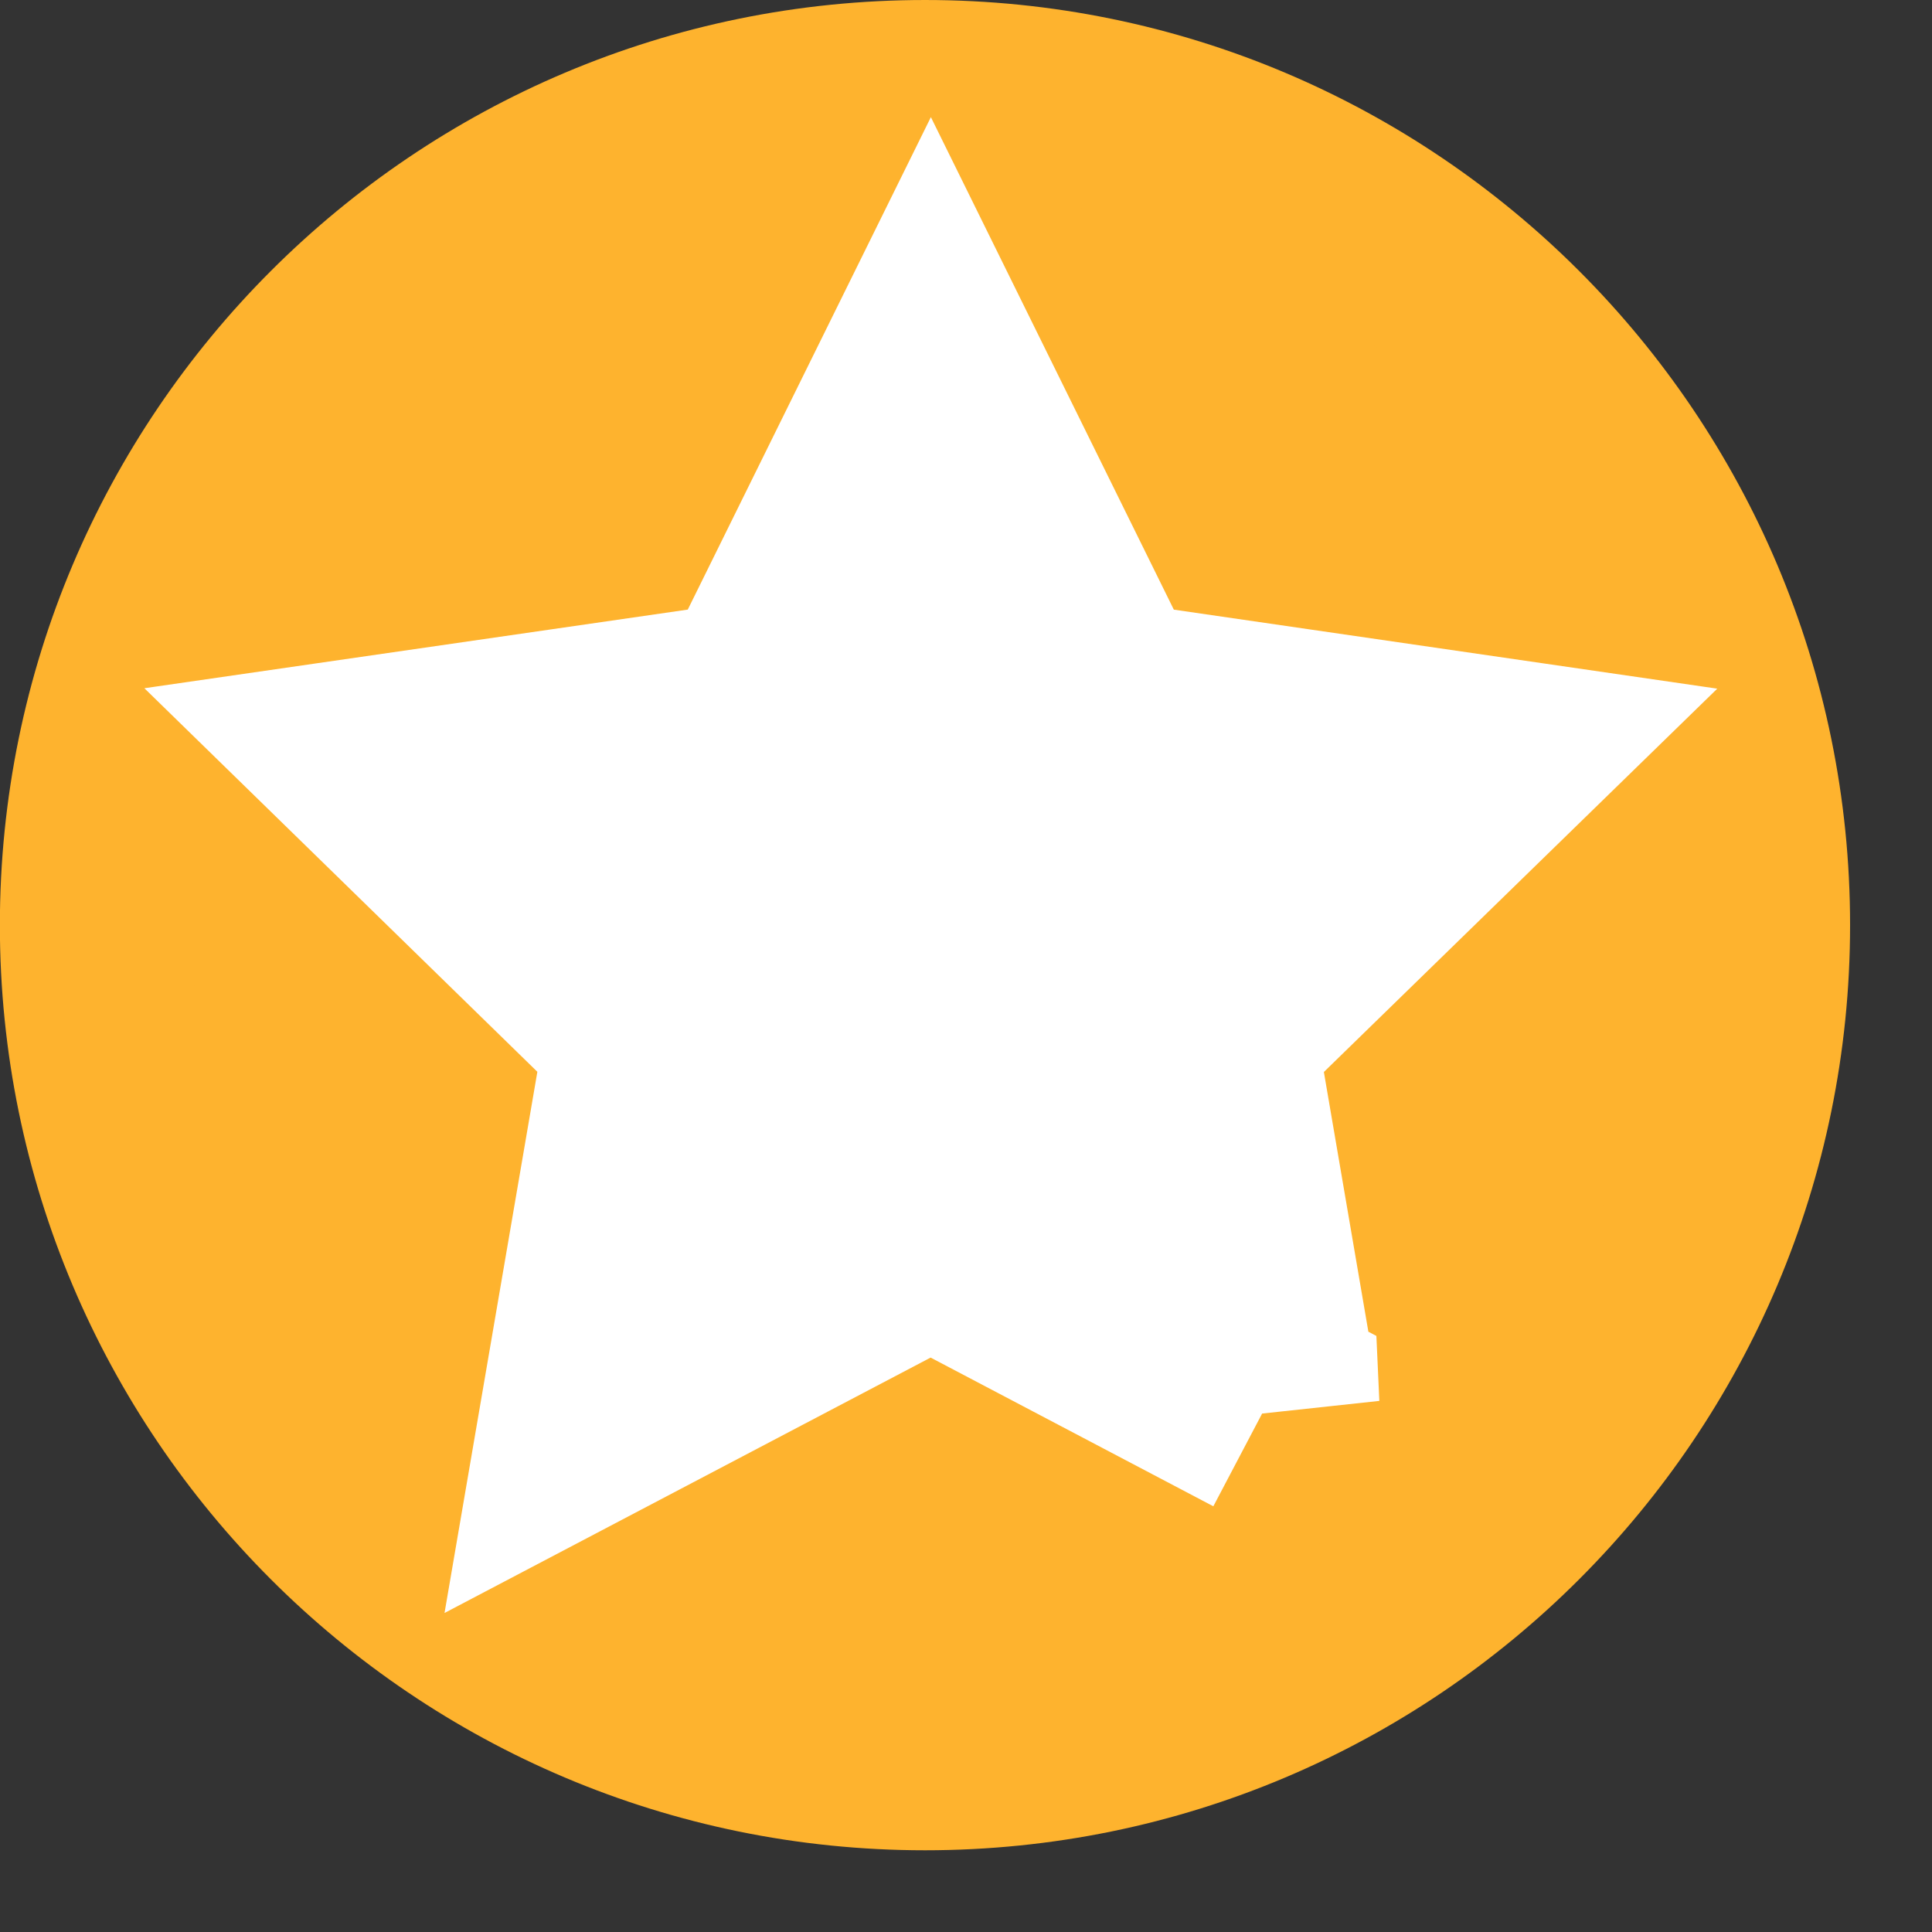
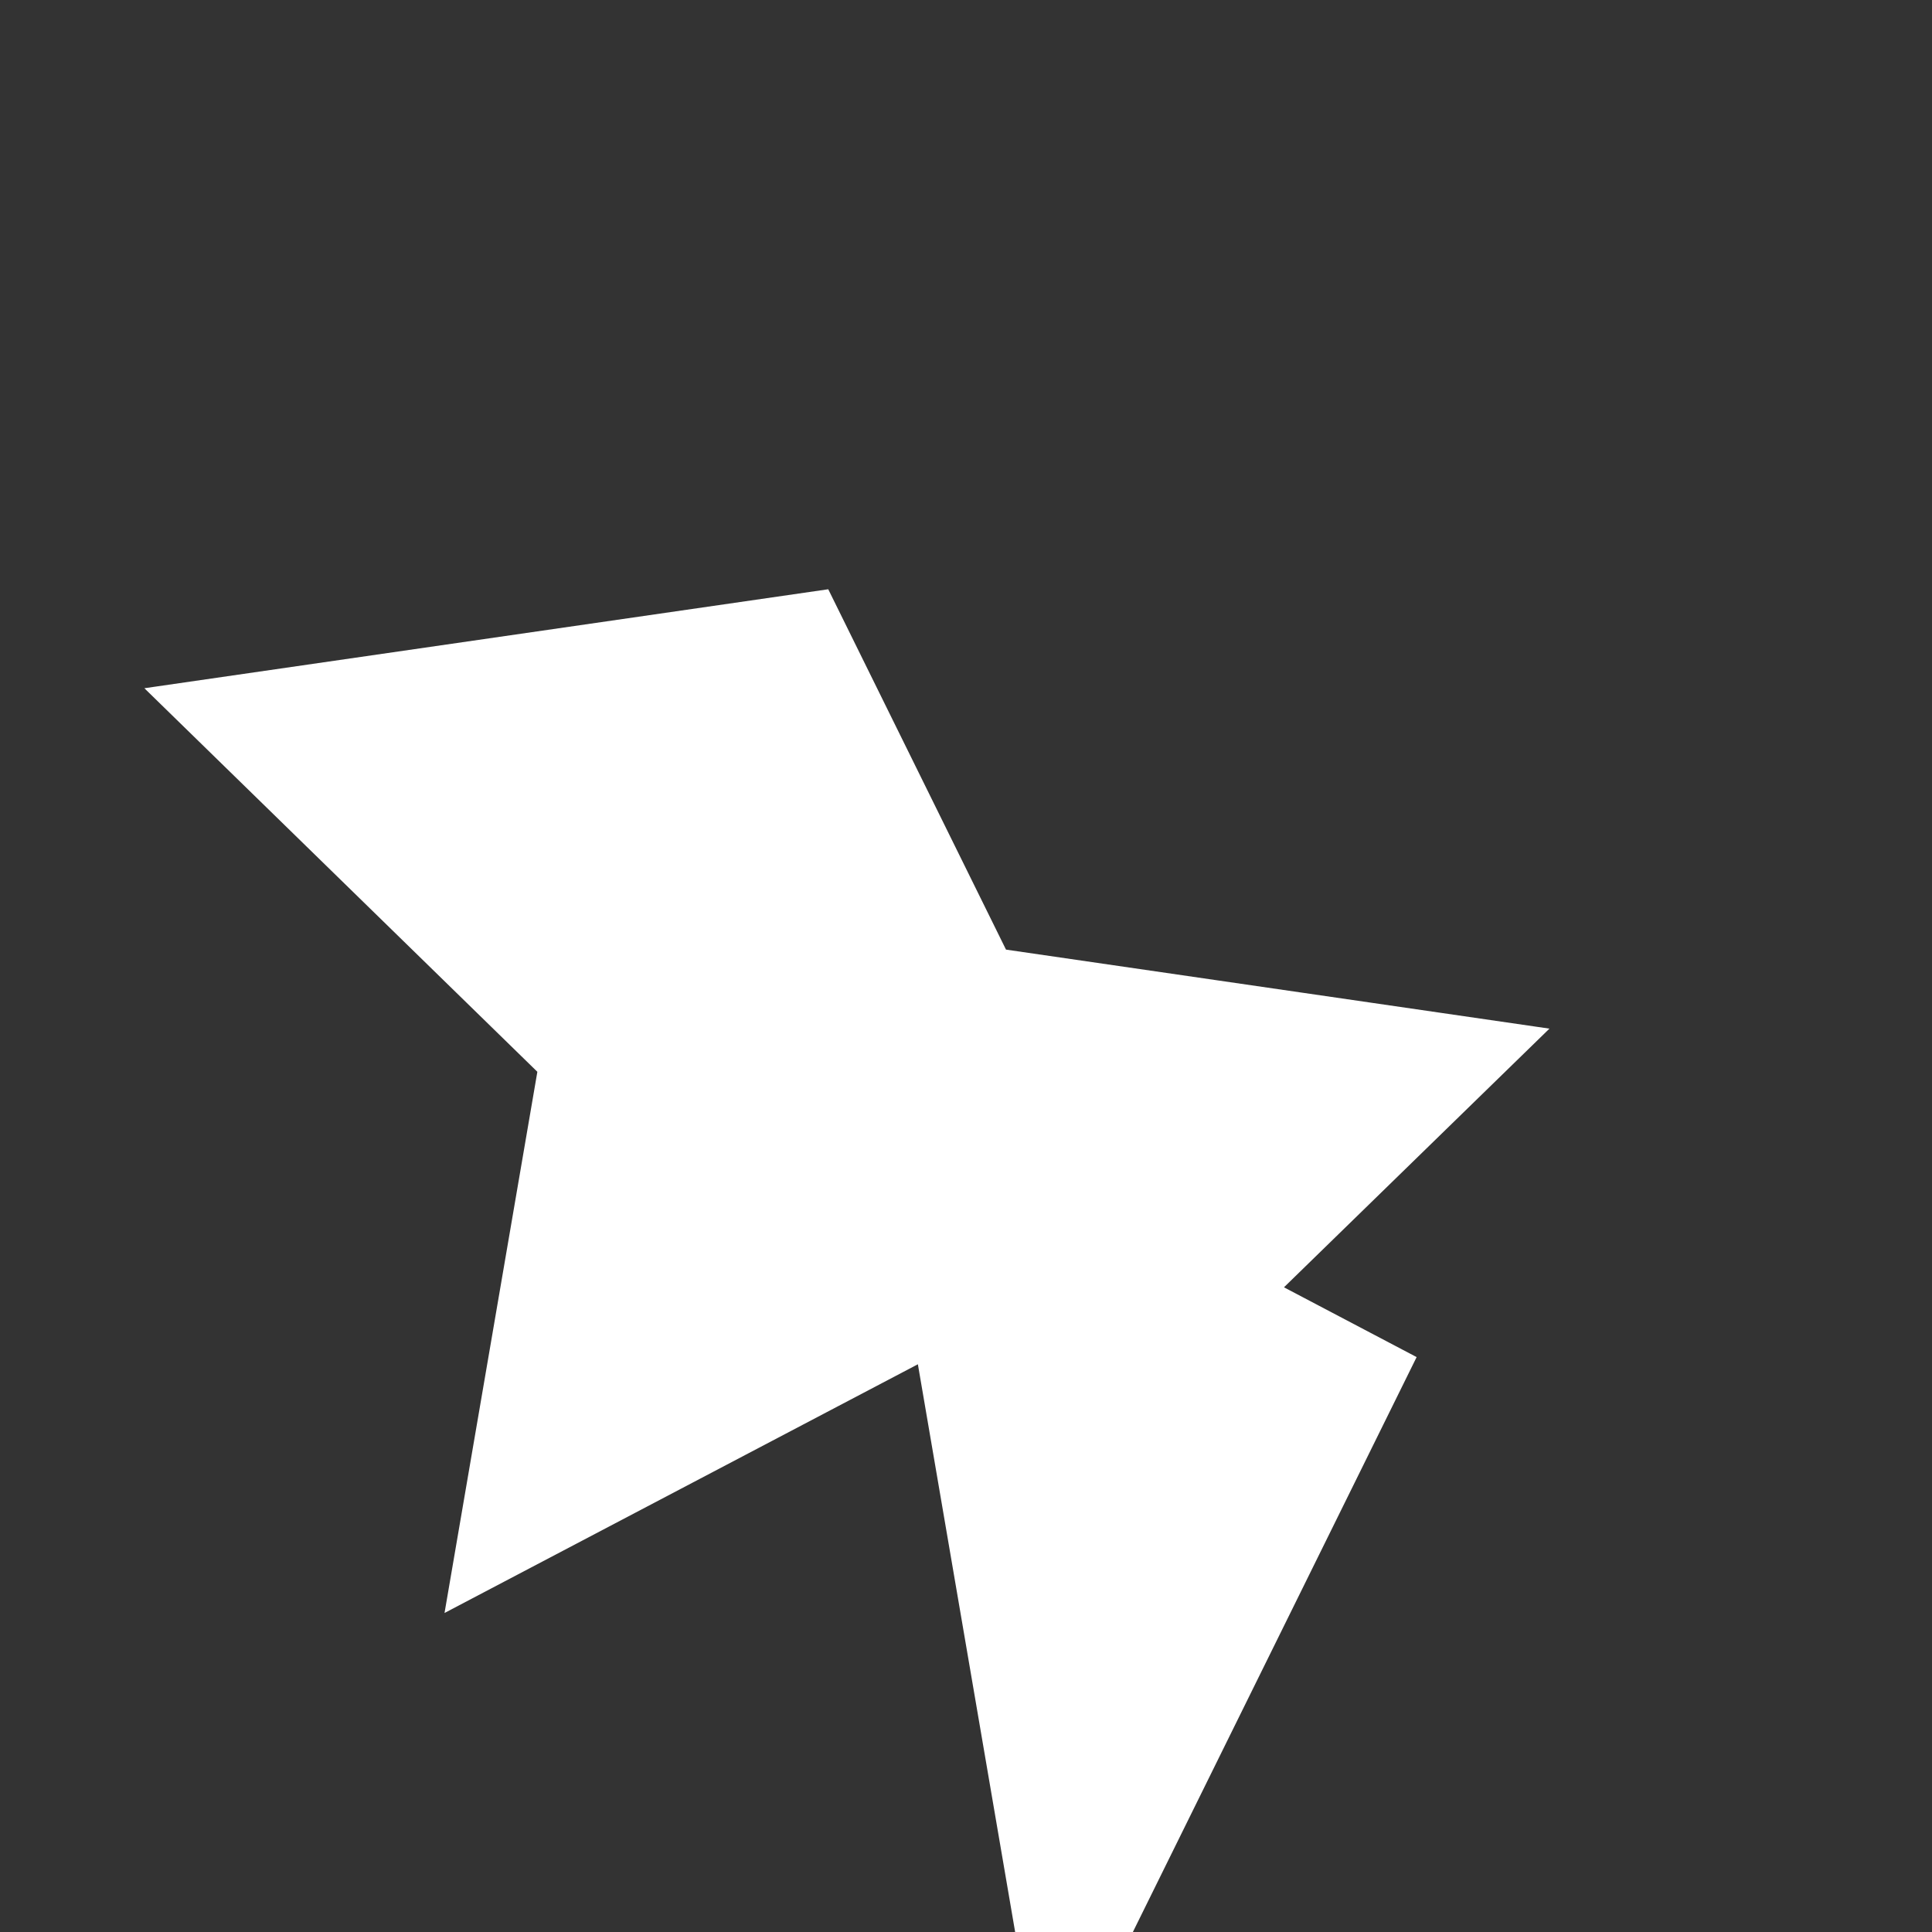
<svg width="30pt" height="30pt" viewBox="0 0 30 30" xml:space="preserve">
  <rect x="0" y="0" width="30" height="30" fill="#333333" stroke="none" />
  <g id="Layer_x0020_1" style="fill-rule:nonzero;clip-rule:nonzero;stroke:#000000;stroke-miterlimit:4;">
    <g>
      <g>
-         <path style="fill:#FEB32E;stroke:#FEB32E;stroke-width:2.978;" d="M14.364,27.242c7.112,0,12.875-5.766,12.875-12.877c0-7.111-5.764-12.876-12.875-12.876c-7.111,0-12.877,5.765-12.877,12.876c0,7.112,5.766,12.877,12.877,12.877z" />
-       </g>
+         </g>
    </g>
-     <path style="fill:#FFFFFF;stroke:#FFFFFF;stroke-width:3.52;" d="M19.66,21.832l-5.209-2.74L9.24,21.83l0.995-5.801l-4.212-4.111l5.825-0.843l2.606-5.279l2.604,5.279l5.825,0.847l-4.217,4.109l0.994,5.802z" />
+     <path style="fill:#FFFFFF;stroke:#FFFFFF;stroke-width:3.52;" d="M19.66,21.832l-5.209-2.74L9.24,21.83l0.995-5.801l-4.212-4.111l5.825-0.843l2.604,5.279l5.825,0.847l-4.217,4.109l0.994,5.802z" />
  </g>
</svg>